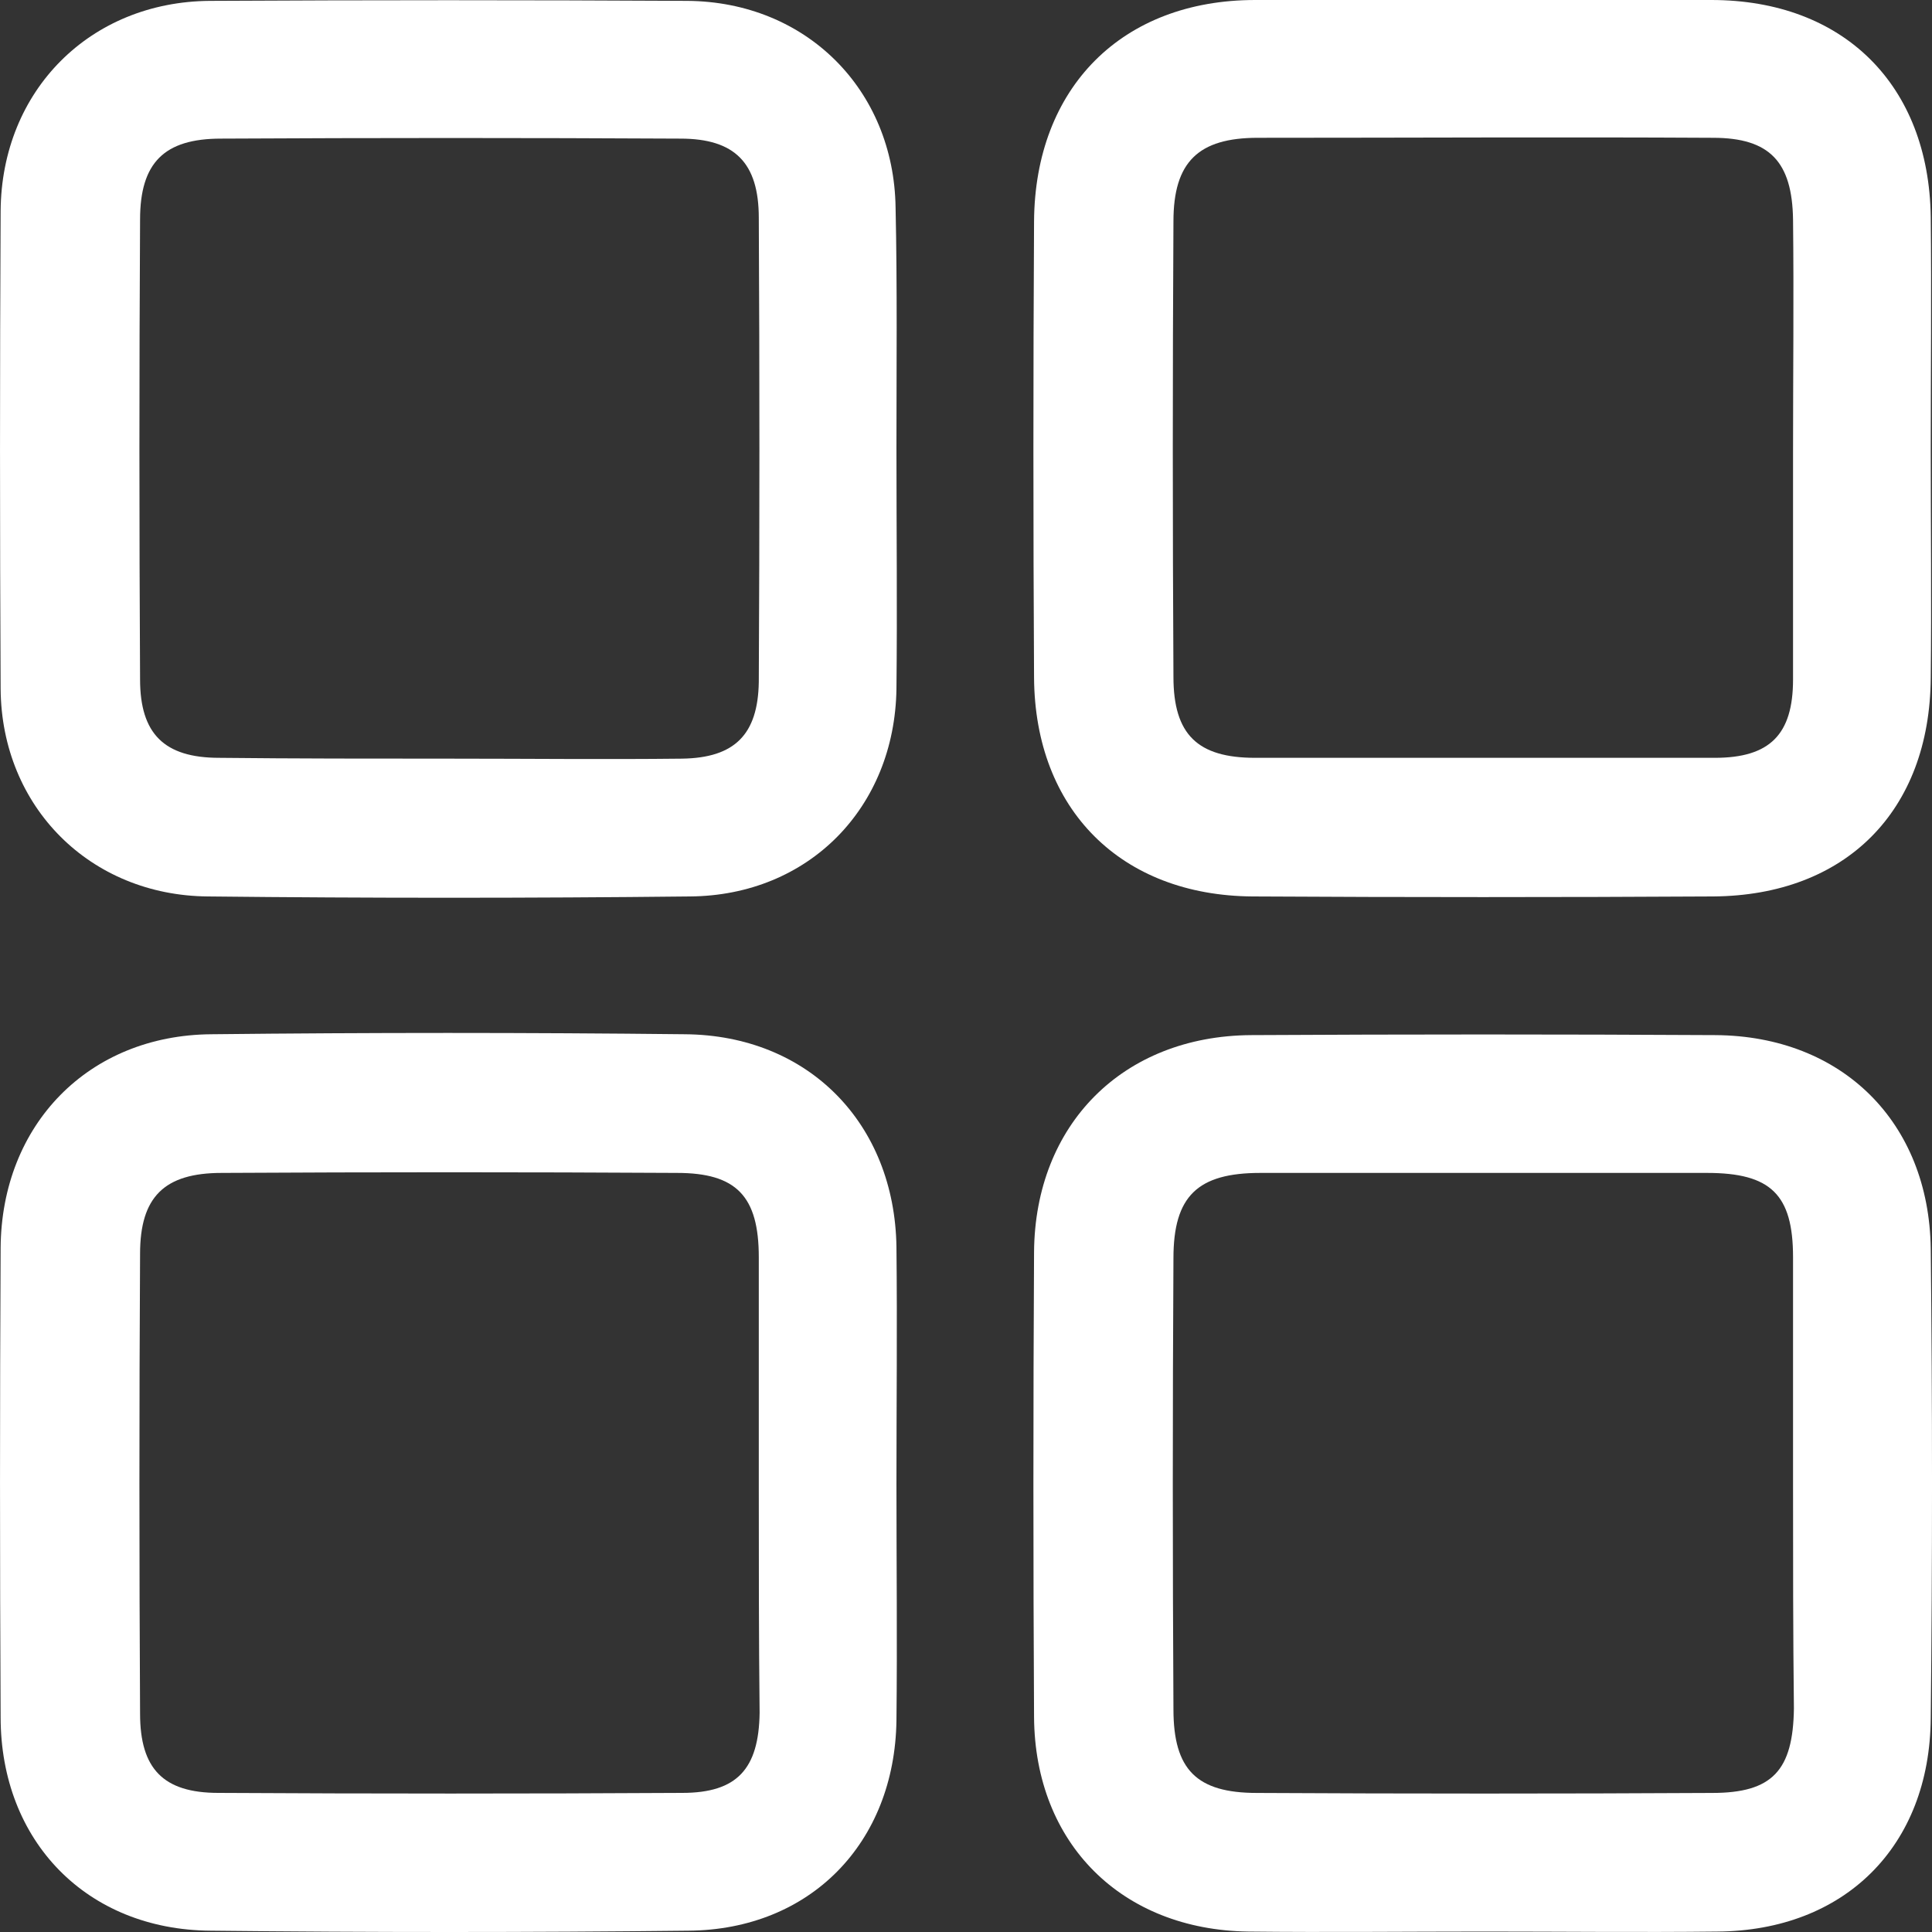
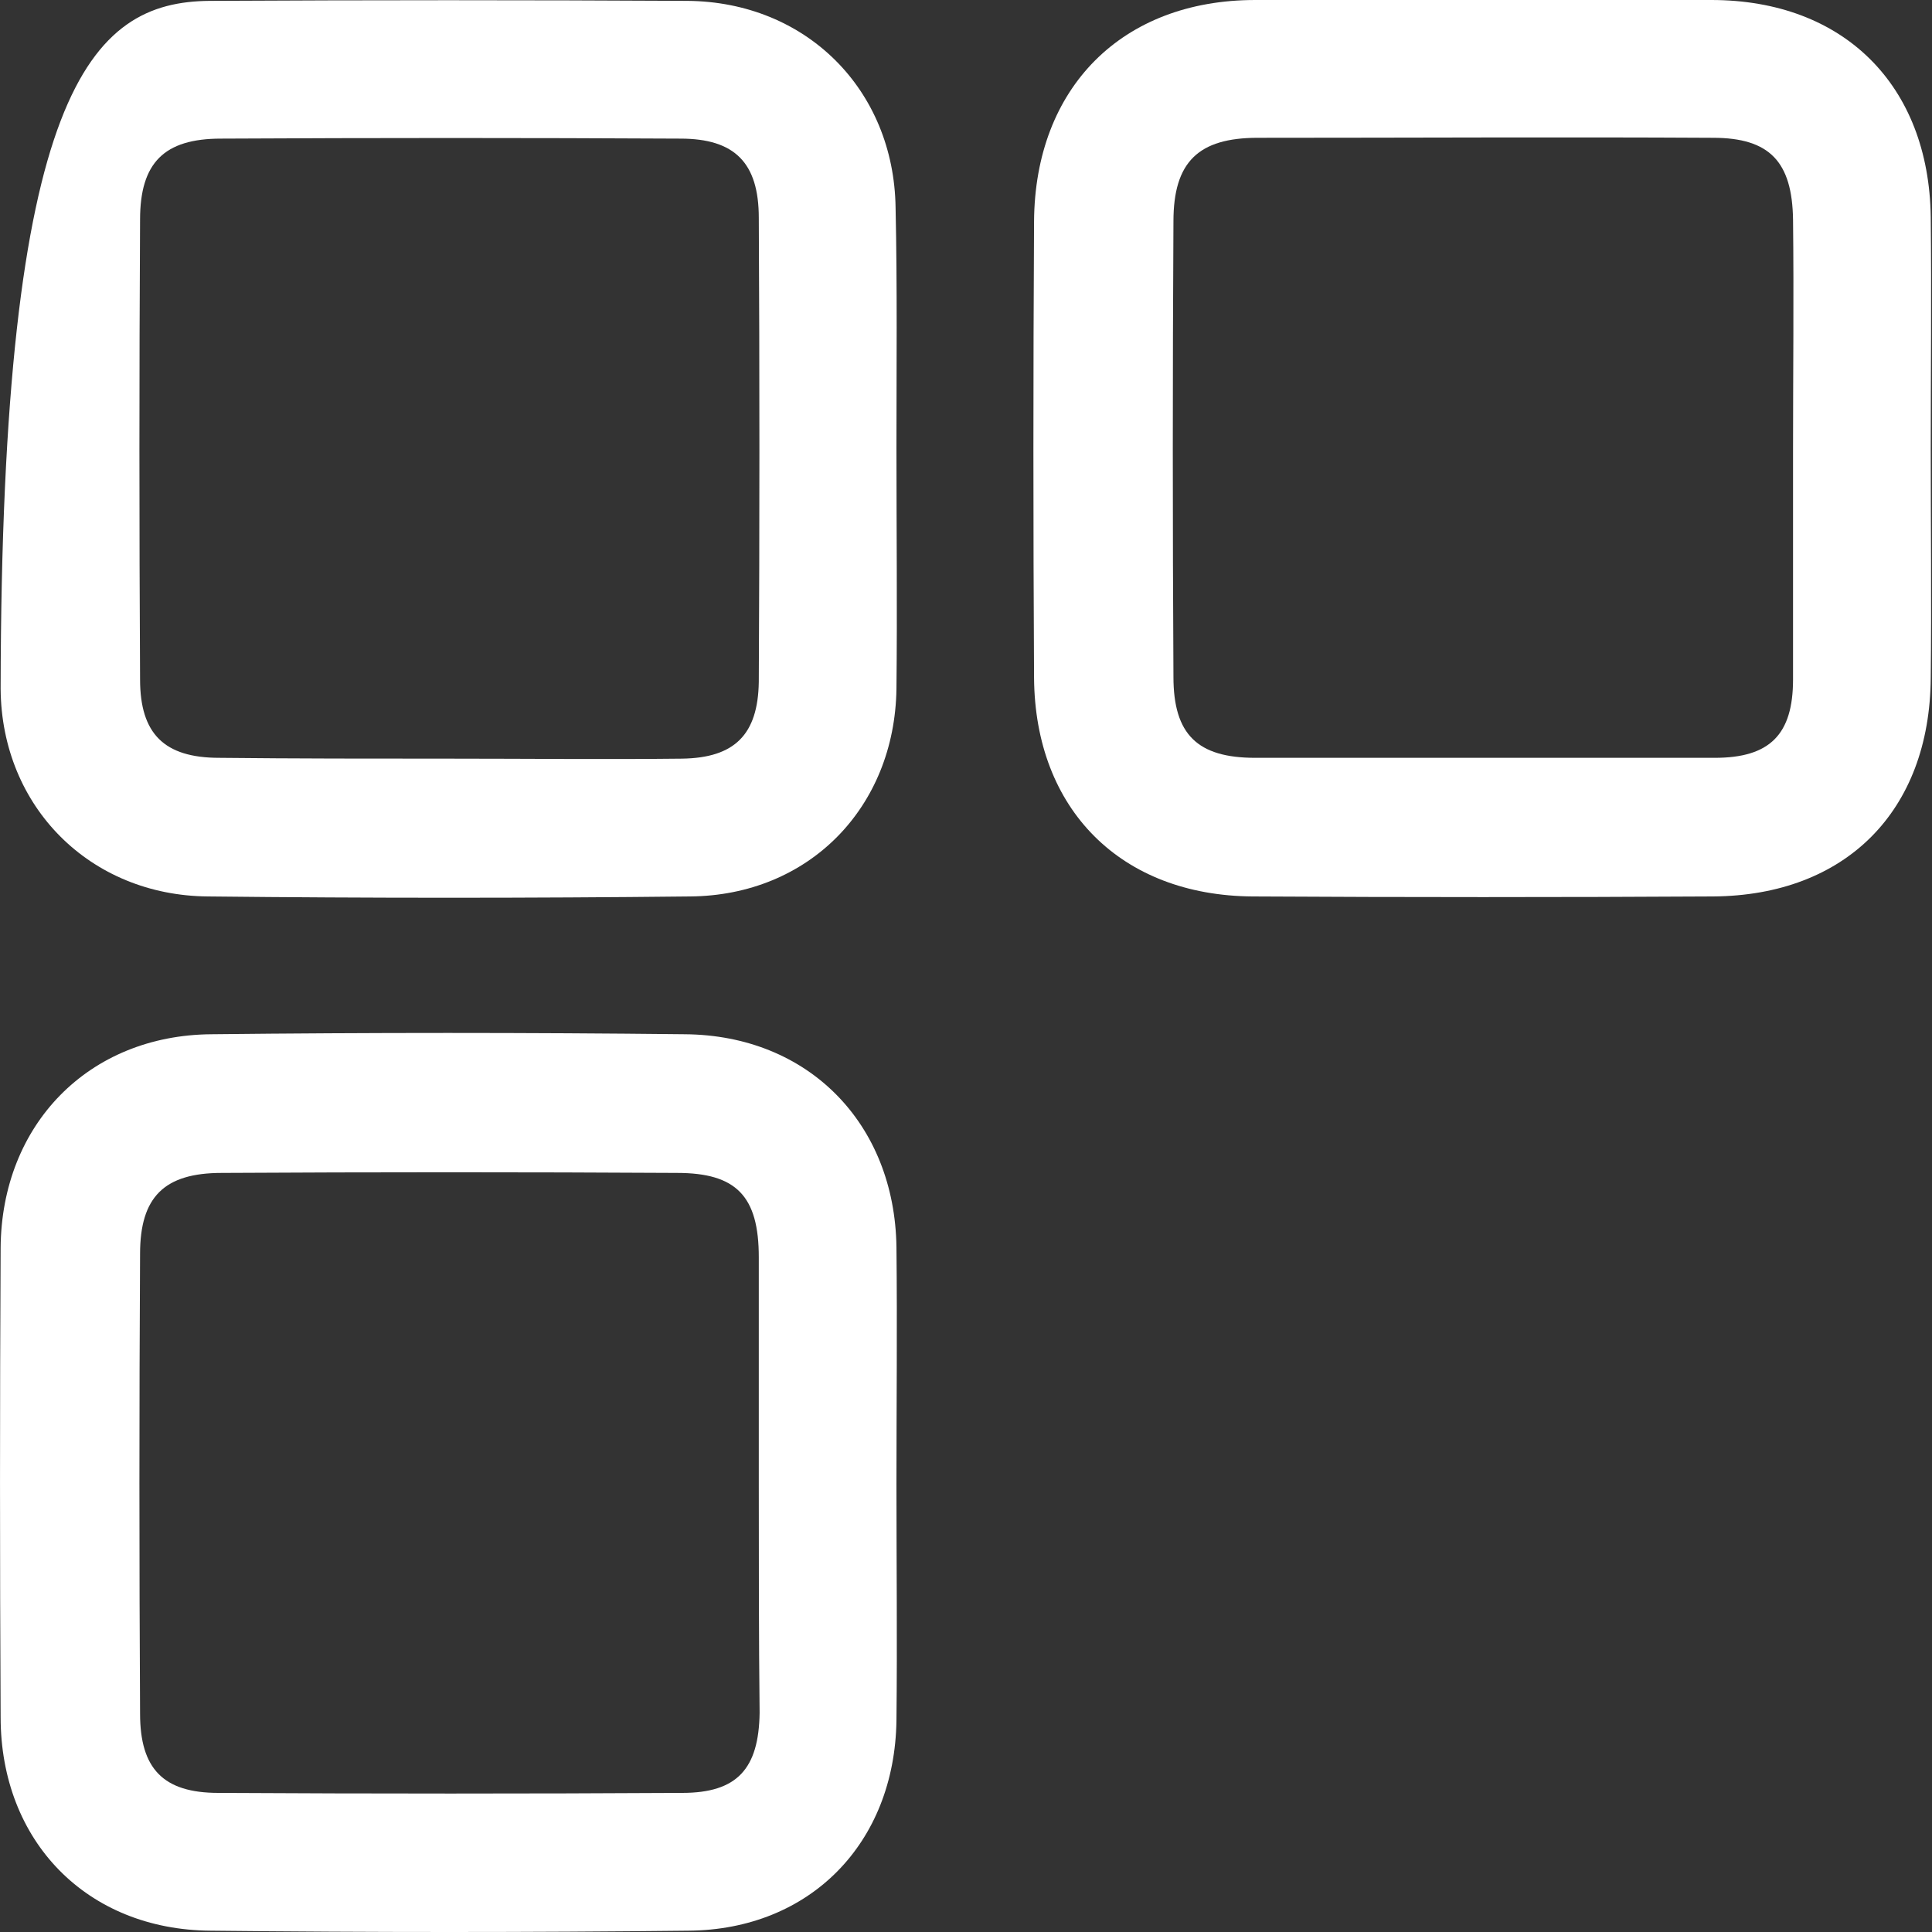
<svg xmlns="http://www.w3.org/2000/svg" width="40" height="40" viewBox="0 0 40 40" fill="none">
  <rect x="0" y="0" width="40" height="40" fill="#333333" stroke="none" />
  <path d="M18.56 30.72C18.56 32.36 18.578 33.983 18.56 35.623C18.524 38.155 16.779 39.955 14.249 39.973C10.953 40.009 7.657 40.009 4.361 39.973C1.795 39.955 0.013 38.119 0.013 35.552C-0.004 32.307 -0.004 29.079 0.013 25.835C0.031 23.285 1.831 21.431 4.378 21.413C7.639 21.377 10.899 21.377 14.177 21.413C16.743 21.431 18.524 23.267 18.56 25.817C18.578 27.457 18.56 29.097 18.56 30.72ZM15.71 30.756C15.71 29.186 15.71 27.617 15.71 26.031C15.71 24.765 15.246 24.284 14.017 24.284C10.881 24.266 7.728 24.266 4.592 24.284C3.398 24.284 2.9 24.783 2.9 25.959C2.882 29.133 2.882 32.307 2.9 35.48C2.9 36.621 3.381 37.12 4.521 37.12C7.728 37.138 10.935 37.138 14.124 37.12C15.264 37.12 15.71 36.621 15.727 35.462C15.71 33.911 15.71 32.325 15.71 30.756Z" fill="white" />
  <path d="M39.974 9.307C39.974 10.876 39.991 12.463 39.974 14.032C39.956 16.795 38.21 18.542 35.466 18.56C32.295 18.578 29.123 18.578 25.934 18.56C23.208 18.542 21.427 16.759 21.409 14.032C21.391 10.876 21.391 7.738 21.409 4.582C21.427 1.819 23.226 0 25.988 0C29.141 0 32.277 0 35.43 0C38.174 0 39.938 1.765 39.974 4.493C39.991 6.098 39.974 7.702 39.974 9.307ZM37.123 9.36C37.123 7.756 37.141 6.151 37.123 4.546C37.105 3.352 36.642 2.853 35.466 2.853C32.33 2.835 29.177 2.853 26.041 2.853C24.812 2.853 24.295 3.352 24.295 4.582C24.277 7.72 24.277 10.876 24.295 14.014C24.295 15.208 24.794 15.69 25.988 15.69C29.159 15.69 32.33 15.69 35.502 15.69C36.642 15.69 37.123 15.208 37.123 14.067C37.123 12.516 37.123 10.929 37.123 9.36Z" fill="white" />
-   <path d="M18.56 9.271C18.56 10.929 18.578 12.605 18.56 14.263C18.524 16.724 16.743 18.542 14.284 18.56C10.953 18.596 7.639 18.596 4.307 18.56C1.866 18.542 0.031 16.706 0.013 14.263C-0.004 10.965 -0.004 7.666 0.013 4.368C0.031 1.872 1.866 0.036 4.343 0.018C7.639 -0 10.935 -0 14.231 0.018C16.689 0.036 18.507 1.854 18.542 4.297C18.578 5.937 18.56 7.613 18.56 9.271ZM9.313 15.707C10.917 15.707 12.52 15.725 14.124 15.707C15.211 15.69 15.692 15.208 15.71 14.121C15.727 10.911 15.727 7.702 15.71 4.511C15.71 3.37 15.211 2.87 14.088 2.87C10.917 2.853 7.746 2.853 4.574 2.87C3.398 2.87 2.9 3.37 2.9 4.546C2.882 7.72 2.882 10.893 2.9 14.067C2.9 15.19 3.398 15.69 4.539 15.69C6.107 15.707 7.71 15.707 9.313 15.707Z" fill="white" />
-   <path d="M30.745 39.991C29.105 39.991 27.484 40.009 25.845 39.991C23.226 39.955 21.427 38.172 21.409 35.552C21.391 32.342 21.391 29.133 21.409 25.924C21.427 23.285 23.244 21.449 25.899 21.431C29.105 21.413 32.312 21.413 35.519 21.431C38.138 21.449 39.938 23.232 39.974 25.852C40.009 29.097 40.009 32.325 39.974 35.569C39.956 38.226 38.192 39.973 35.555 39.991C33.952 40.009 32.348 39.991 30.745 39.991ZM37.123 30.756C37.123 29.187 37.123 27.618 37.123 26.031C37.123 24.729 36.66 24.284 35.341 24.284C32.259 24.284 29.177 24.284 26.095 24.284C24.794 24.284 24.295 24.765 24.295 26.049C24.277 29.169 24.277 32.289 24.295 35.391C24.295 36.639 24.776 37.121 26.023 37.121C29.159 37.138 32.312 37.138 35.448 37.121C36.695 37.121 37.123 36.657 37.141 35.373C37.123 33.84 37.123 32.289 37.123 30.756Z" fill="white" />
+   <path d="M18.56 9.271C18.56 10.929 18.578 12.605 18.56 14.263C18.524 16.724 16.743 18.542 14.284 18.56C10.953 18.596 7.639 18.596 4.307 18.56C1.866 18.542 0.031 16.706 0.013 14.263C0.031 1.872 1.866 0.036 4.343 0.018C7.639 -0 10.935 -0 14.231 0.018C16.689 0.036 18.507 1.854 18.542 4.297C18.578 5.937 18.56 7.613 18.56 9.271ZM9.313 15.707C10.917 15.707 12.52 15.725 14.124 15.707C15.211 15.69 15.692 15.208 15.71 14.121C15.727 10.911 15.727 7.702 15.71 4.511C15.71 3.37 15.211 2.87 14.088 2.87C10.917 2.853 7.746 2.853 4.574 2.87C3.398 2.87 2.9 3.37 2.9 4.546C2.882 7.72 2.882 10.893 2.9 14.067C2.9 15.19 3.398 15.69 4.539 15.69C6.107 15.707 7.71 15.707 9.313 15.707Z" fill="white" />
</svg>